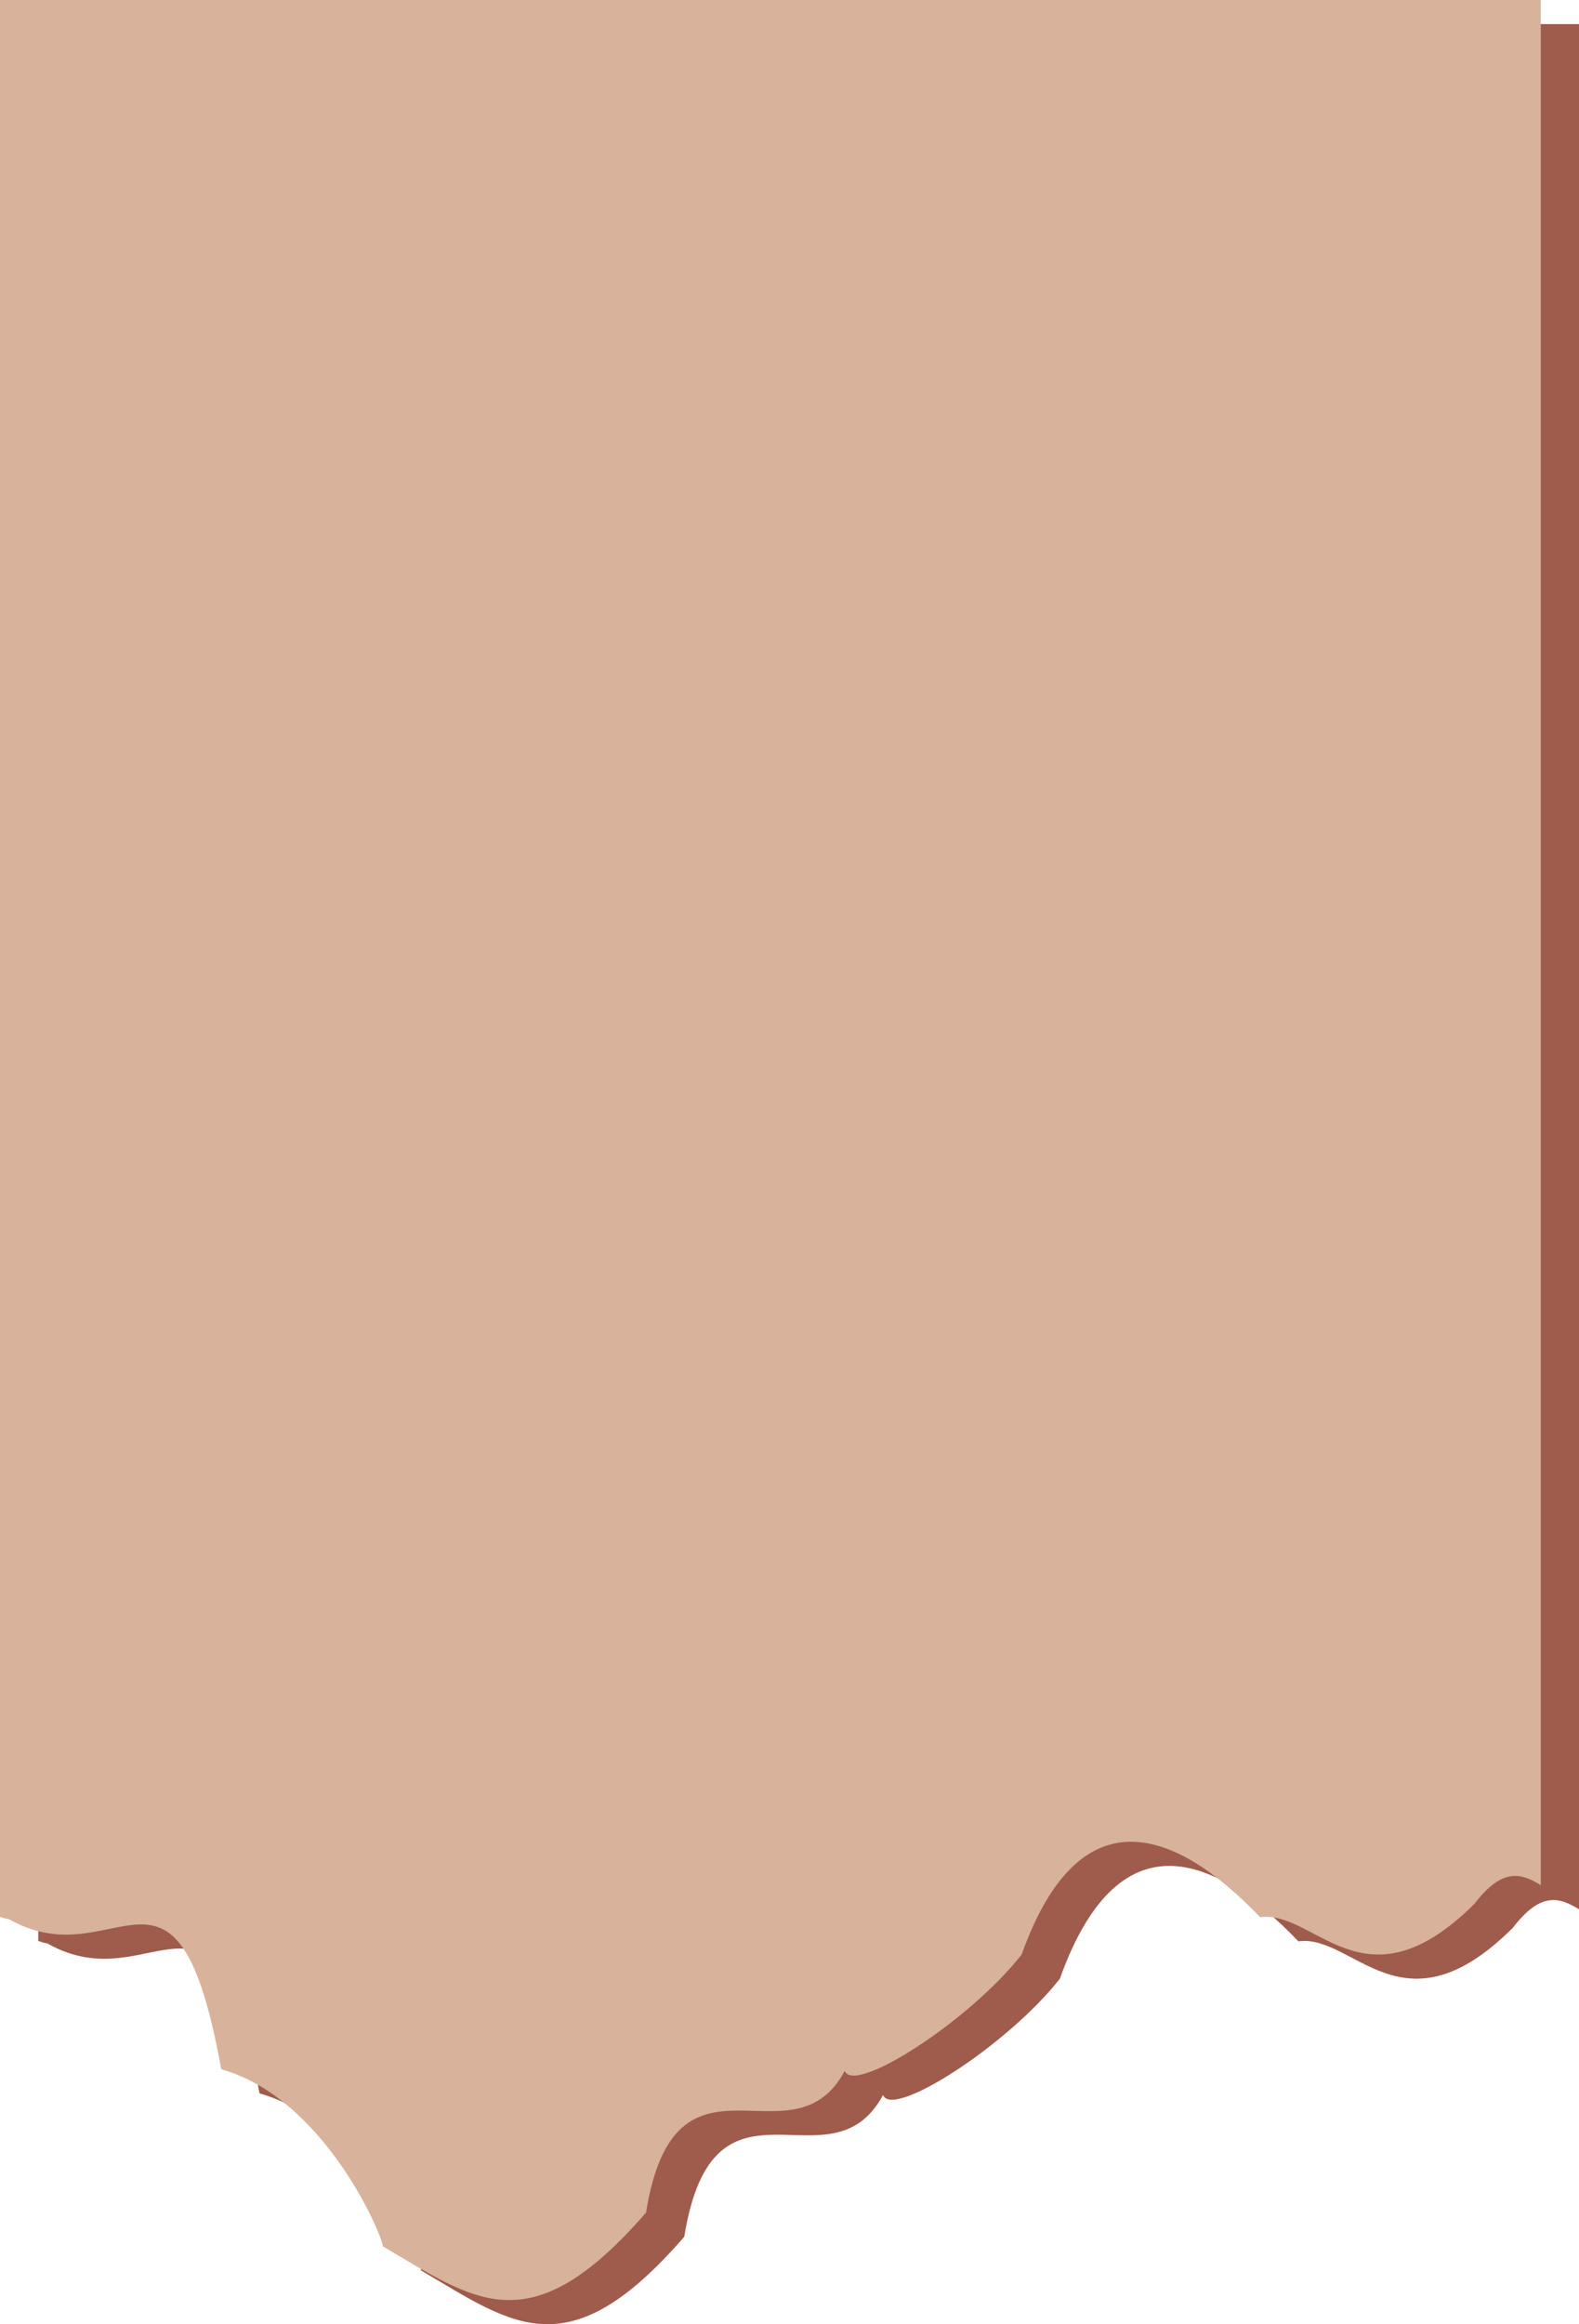
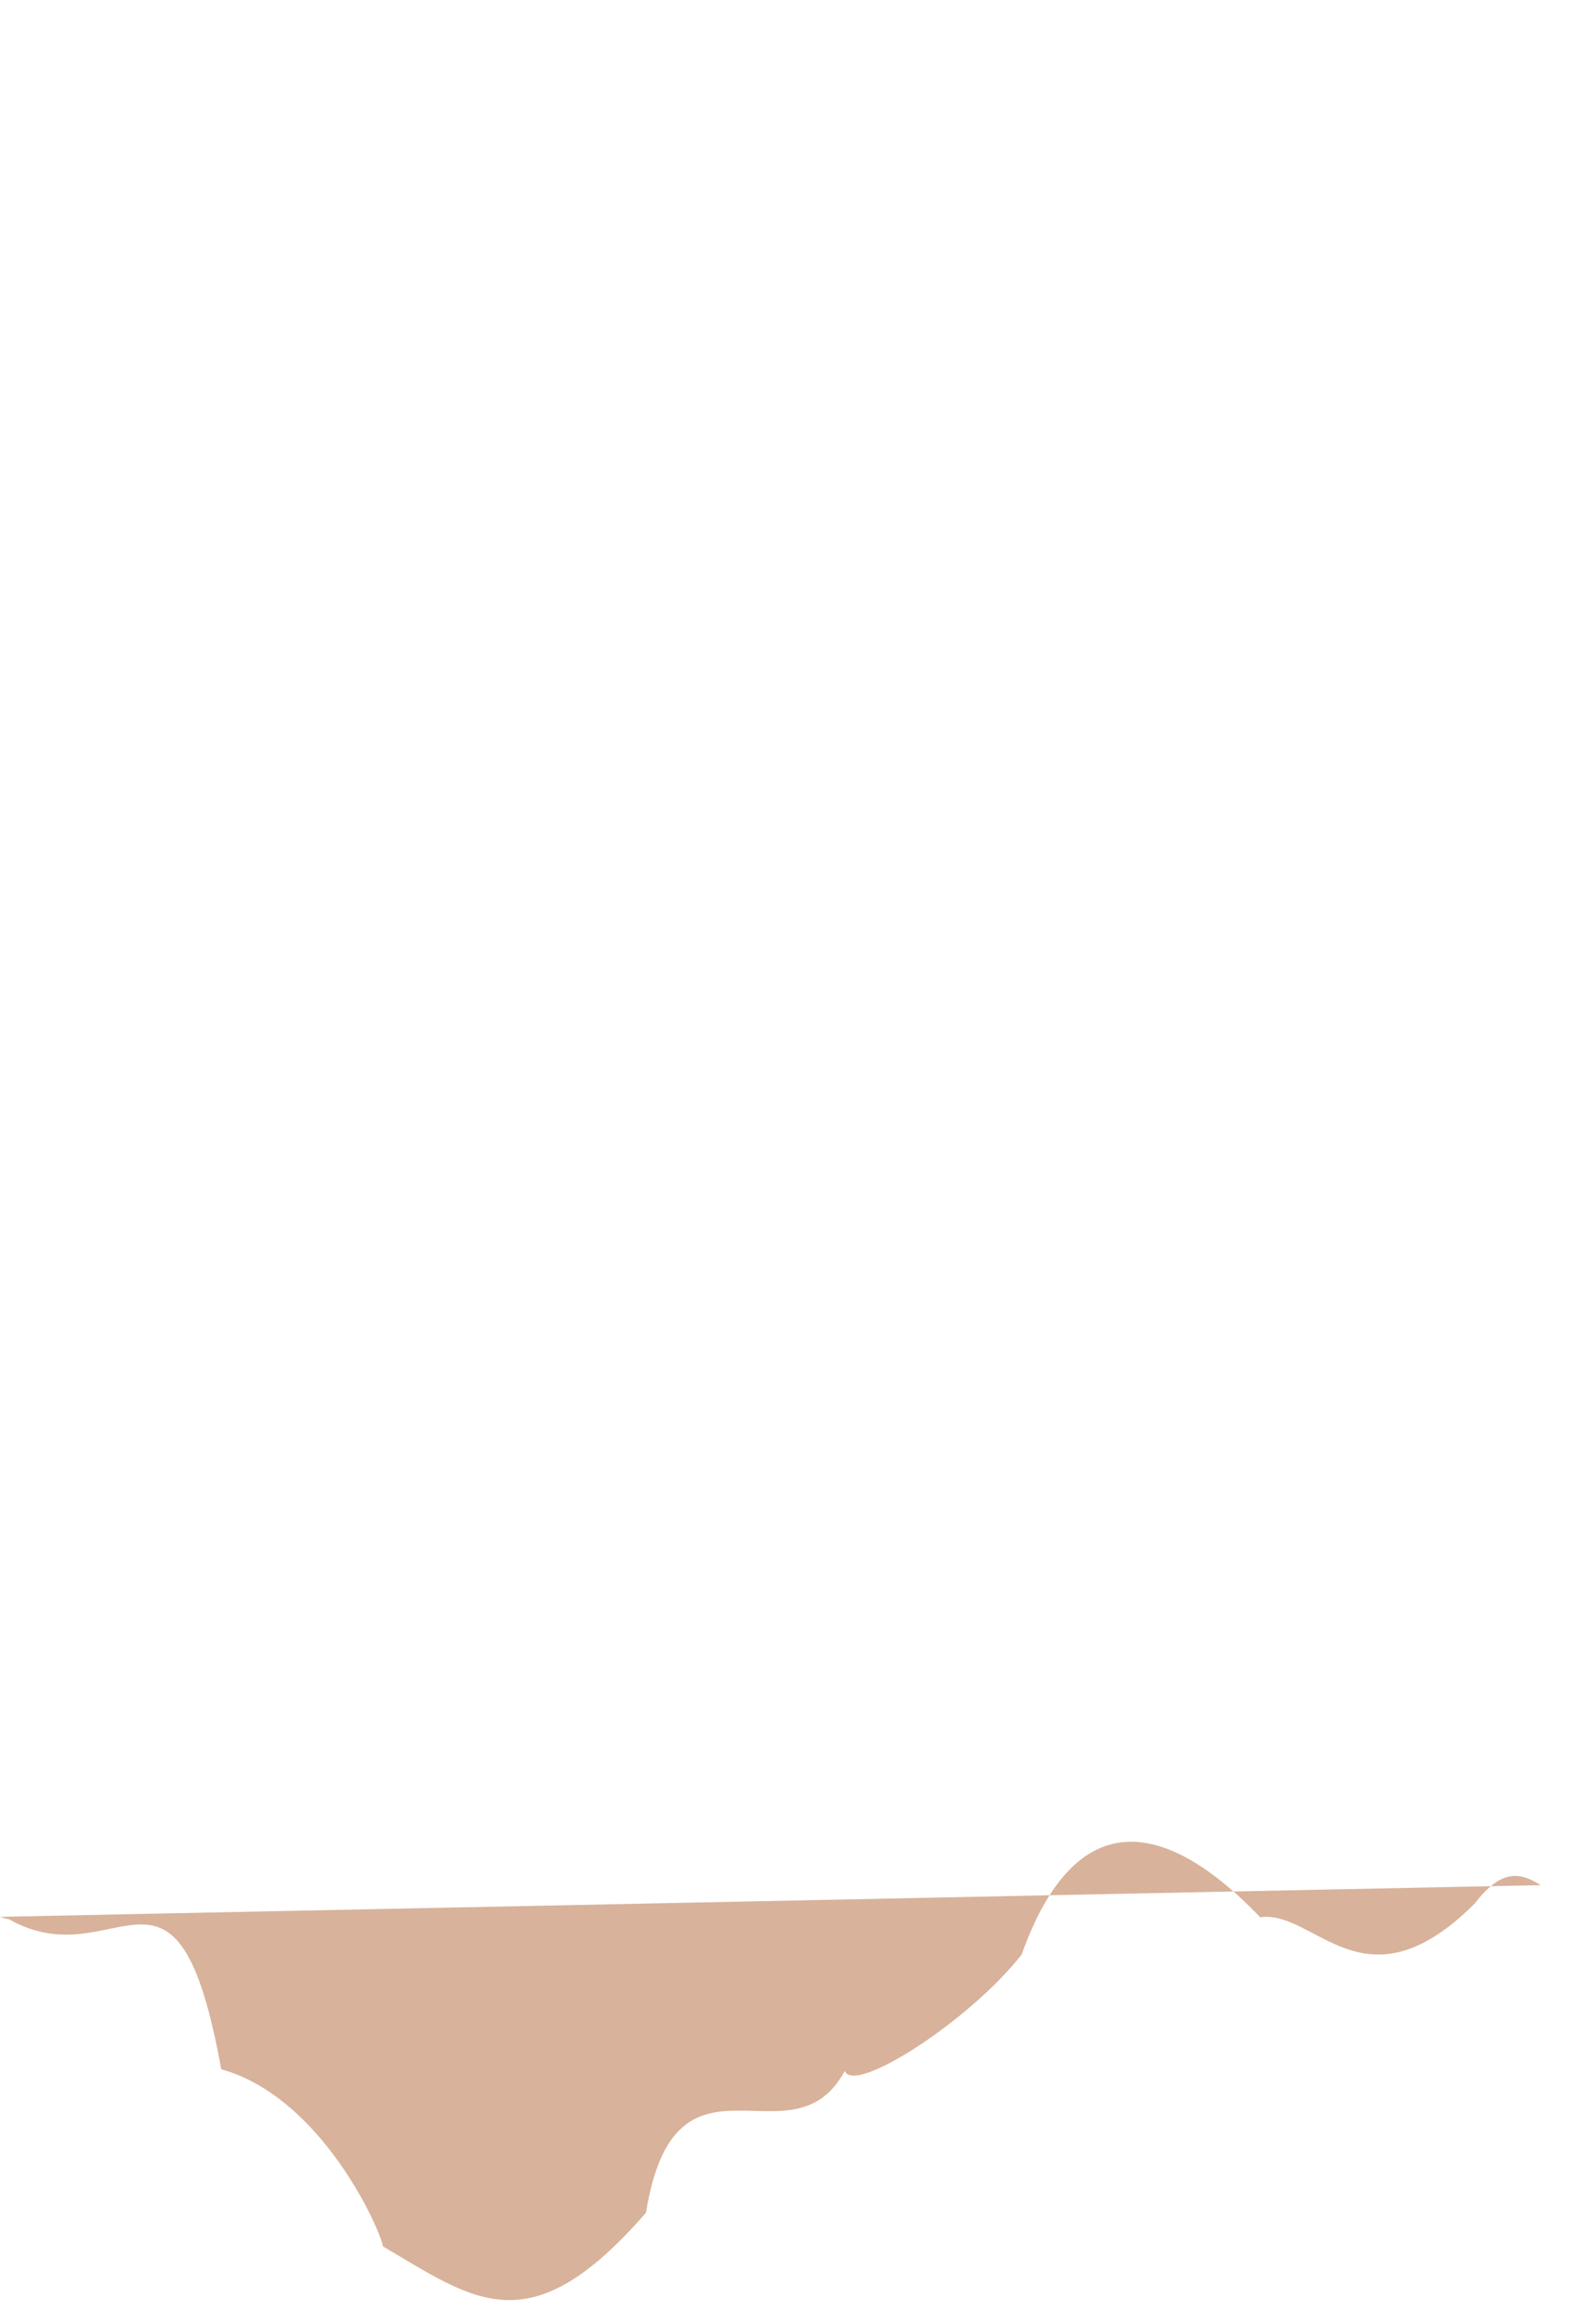
<svg xmlns="http://www.w3.org/2000/svg" clip-rule="evenodd" fill="#000000" fill-rule="evenodd" height="1669.89" image-rendering="optimizeQuality" shape-rendering="geometricPrecision" text-rendering="geometricPrecision" viewBox="0 0 1135.26 1669.89" width="1135.26">
  <g fill-rule="nonzero">
-     <path d="M27.5 1394.54c2.3,0.81 4.5,1.43 6.57,1.77 77.58,43.89 120.37,-69.89 152.5,107.74 73.23,20.42 115.29,117.58 116.19,127.23 66.08,38.77 105.59,72.1 189.2,-24.21 21.12,-130.51 104.75,-31.03 142.91,-101.84 6.78,17.44 89.9,-36.01 127.16,-83.6 41.9,-117.21 111.07,-89.91 171.49,-26.82 39.8,-5.47 74.76,69.44 154.21,-9.76 19.78,-25.85 33.28,-22.11 47.53,-13.27l0 -1354.45 -1107.76 0 0 1377.2z" fill="#9f5b4c" />
-     <path d="M-0 1377.2c2.3,0.81 4.5,1.43 6.57,1.77 77.58,43.89 120.37,-69.89 152.5,107.74 73.23,20.42 115.29,117.58 116.19,127.23 66.08,38.77 105.59,72.1 189.2,-24.21 21.12,-130.51 104.75,-31.03 142.91,-101.84 6.78,17.44 89.9,-36.01 127.16,-83.6 41.9,-117.21 111.07,-89.91 171.49,-26.82 39.8,-5.47 74.76,69.44 154.21,-9.76 19.78,-25.85 33.28,-22.11 47.53,-13.27l0 -1354.45 -1107.76 0 0 1377.2z" fill="#d8b29b" />
+     <path d="M-0 1377.2c2.3,0.81 4.5,1.43 6.57,1.77 77.58,43.89 120.37,-69.89 152.5,107.74 73.23,20.42 115.29,117.58 116.19,127.23 66.08,38.77 105.59,72.1 189.2,-24.21 21.12,-130.51 104.75,-31.03 142.91,-101.84 6.78,17.44 89.9,-36.01 127.16,-83.6 41.9,-117.21 111.07,-89.91 171.49,-26.82 39.8,-5.47 74.76,69.44 154.21,-9.76 19.78,-25.85 33.28,-22.11 47.53,-13.27z" fill="#d8b29b" />
  </g>
</svg>